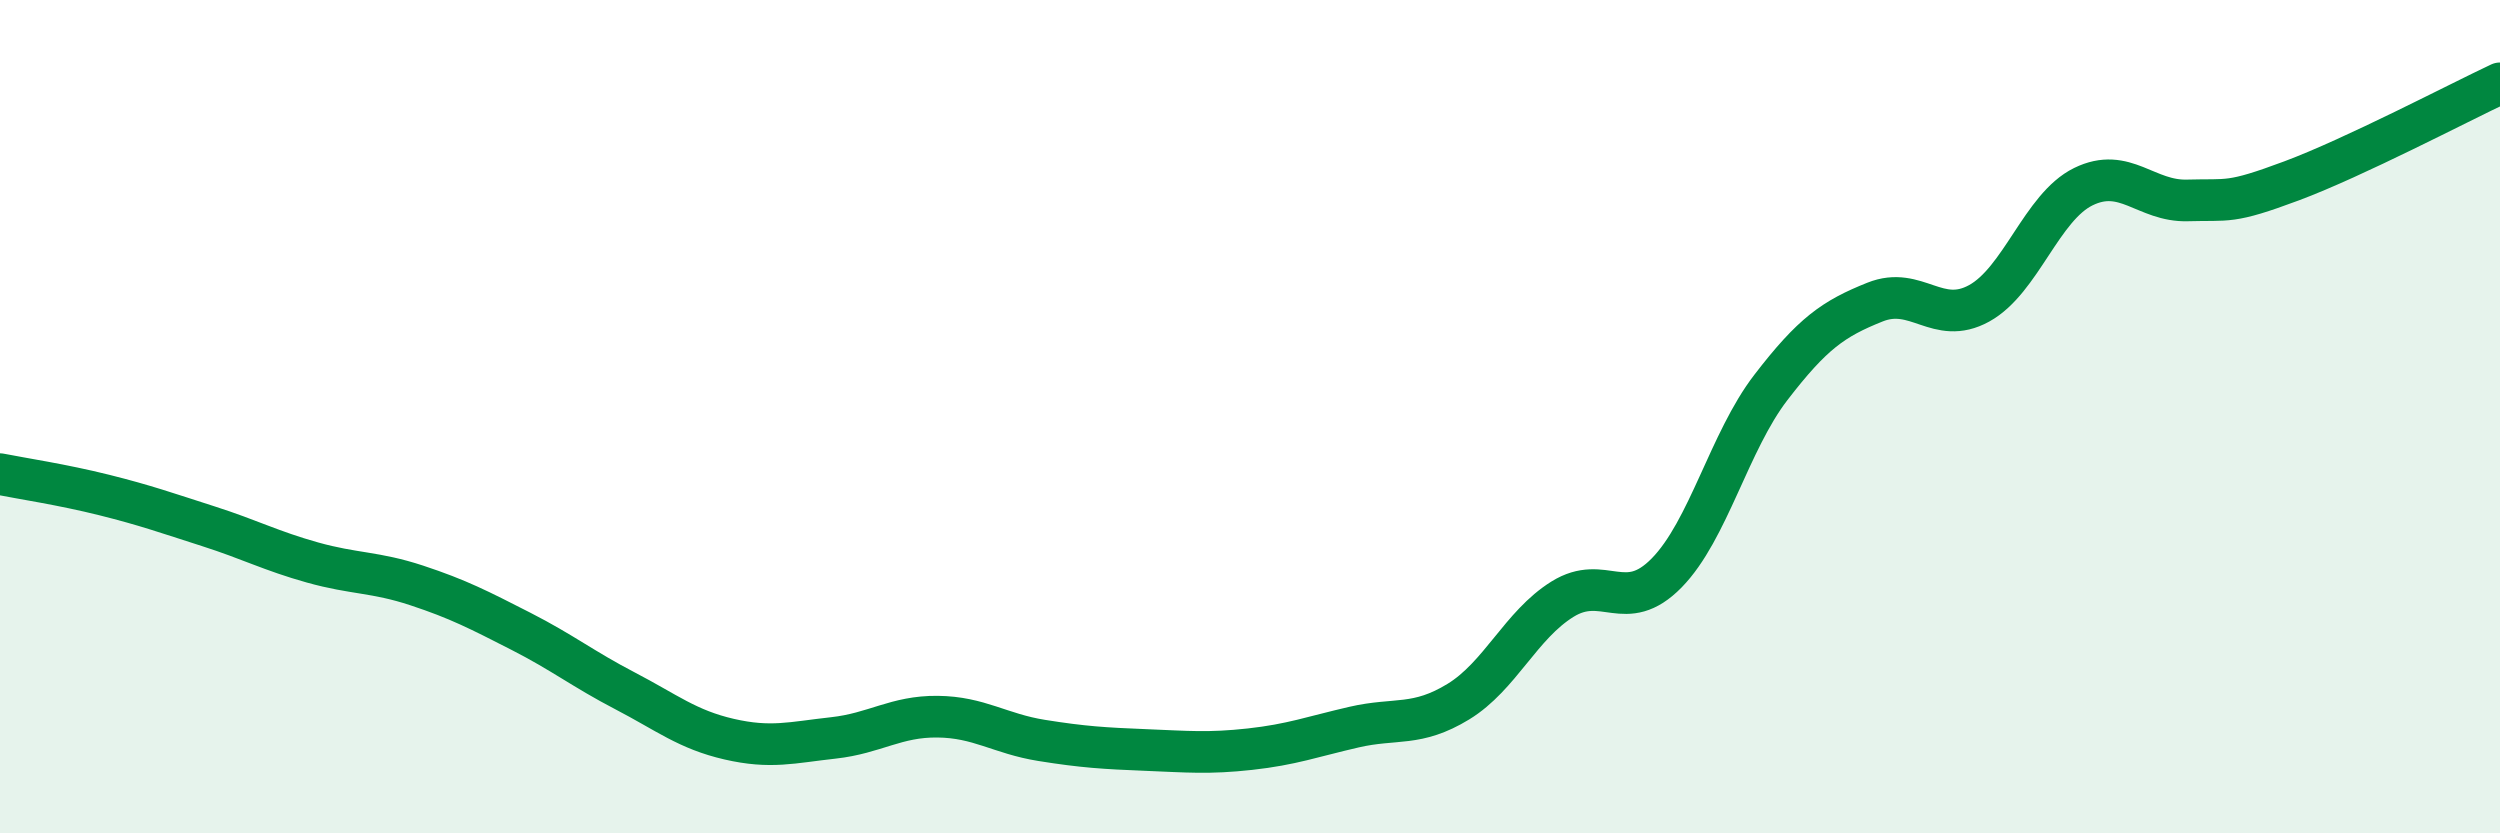
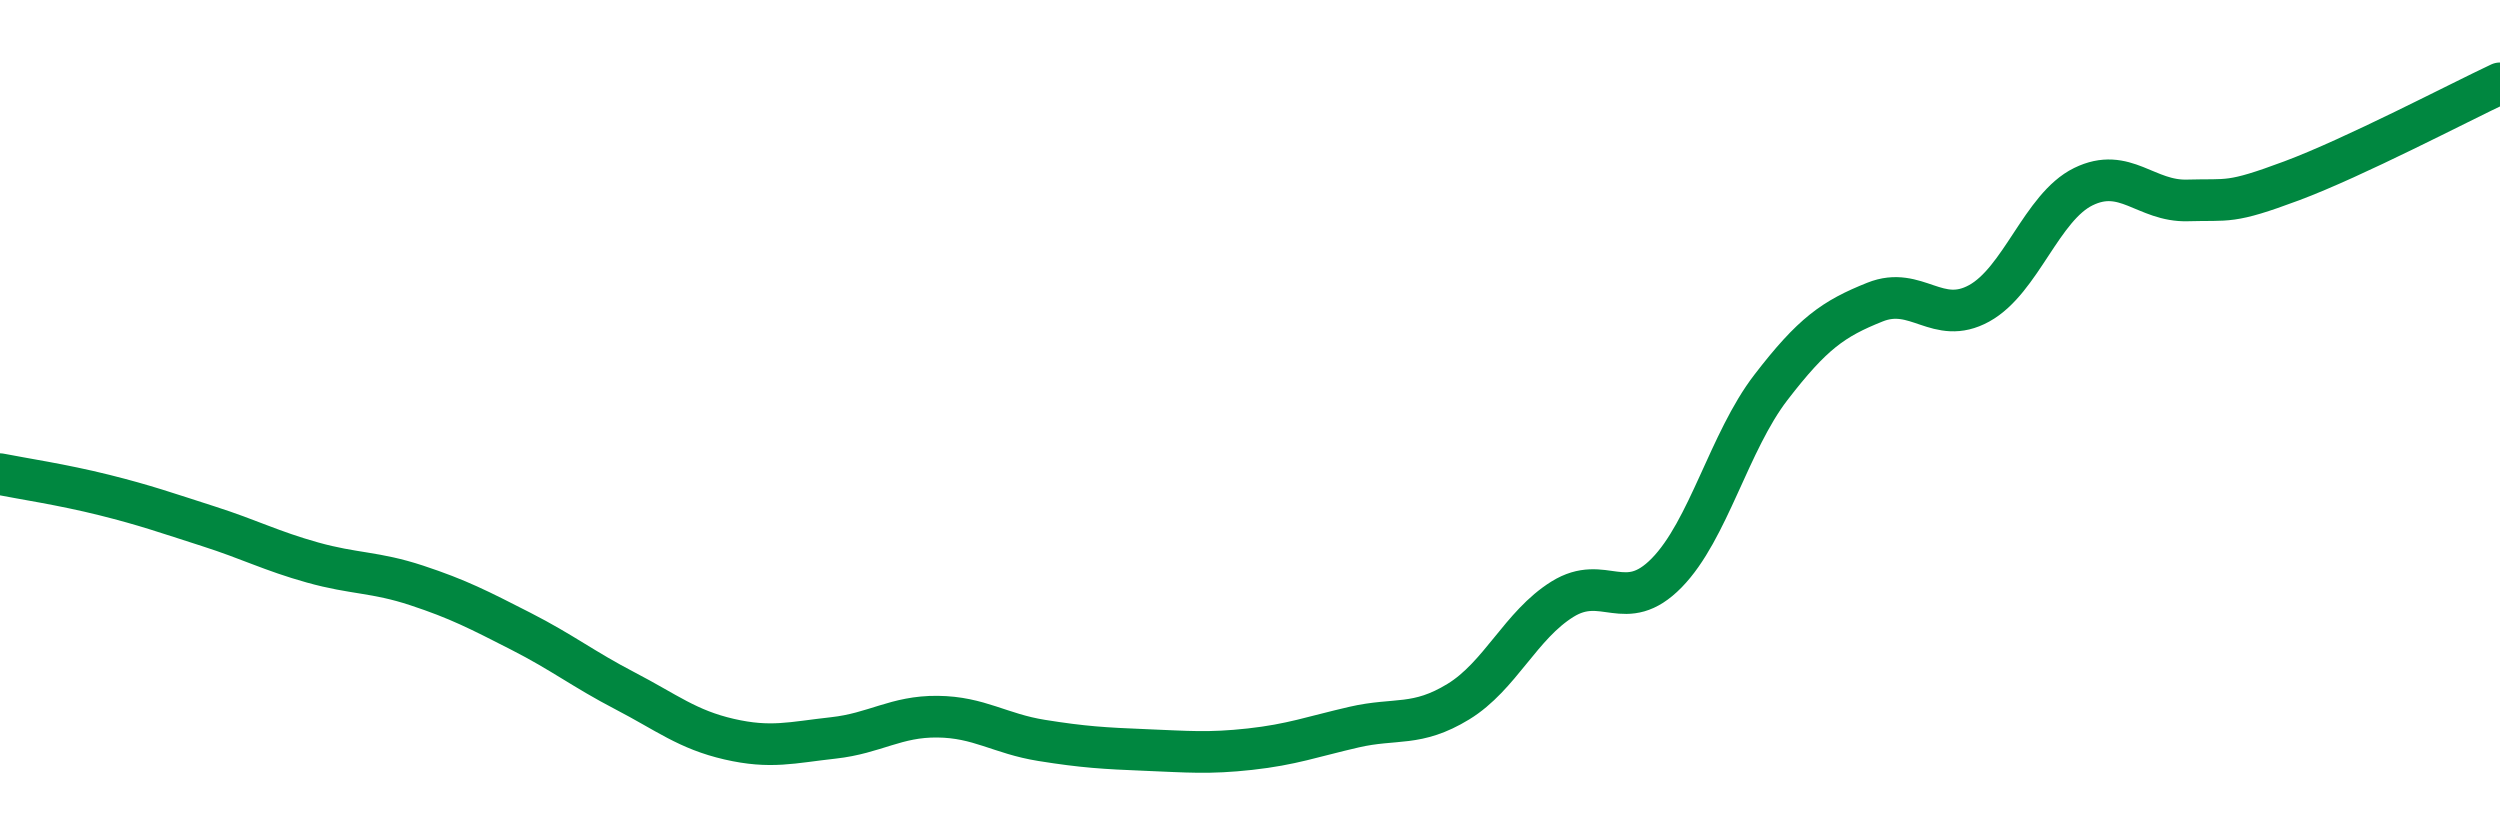
<svg xmlns="http://www.w3.org/2000/svg" width="60" height="20" viewBox="0 0 60 20">
-   <path d="M 0,11.38 C 0.5,11.48 1.5,11.63 2.5,11.88 C 3.5,12.13 4,12.31 5,12.63 C 6,12.95 6.5,13.22 7.5,13.5 C 8.5,13.78 9,13.72 10,14.05 C 11,14.38 11.5,14.64 12.5,15.15 C 13.5,15.66 14,16.06 15,16.58 C 16,17.1 16.5,17.51 17.5,17.74 C 18.5,17.97 19,17.82 20,17.71 C 21,17.6 21.5,17.19 22.5,17.2 C 23.5,17.21 24,17.61 25,17.77 C 26,17.93 26.5,17.96 27.5,18 C 28.5,18.04 29,18.09 30,17.98 C 31,17.87 31.5,17.68 32.5,17.45 C 33.5,17.22 34,17.45 35,16.84 C 36,16.23 36.5,15 37.5,14.38 C 38.5,13.76 39,14.77 40,13.75 C 41,12.73 41.5,10.6 42.5,9.3 C 43.5,8 44,7.65 45,7.25 C 46,6.85 46.5,7.83 47.5,7.28 C 48.5,6.73 49,4.97 50,4.48 C 51,3.99 51.5,4.84 52.5,4.81 C 53.5,4.78 53.5,4.9 55,4.34 C 56.5,3.78 59,2.47 60,2L60 20L0 20Z" fill="#008740" opacity="0.1" stroke-linecap="round" stroke-linejoin="round" />
  <path d="M 0,11.38 C 0.5,11.48 1.5,11.63 2.5,11.88 C 3.5,12.13 4,12.31 5,12.63 C 6,12.95 6.5,13.22 7.5,13.5 C 8.5,13.78 9,13.72 10,14.05 C 11,14.38 11.5,14.64 12.5,15.15 C 13.5,15.66 14,16.06 15,16.58 C 16,17.1 16.5,17.51 17.5,17.74 C 18.5,17.97 19,17.82 20,17.71 C 21,17.6 21.5,17.19 22.5,17.2 C 23.5,17.21 24,17.61 25,17.77 C 26,17.93 26.5,17.96 27.5,18 C 28.5,18.04 29,18.09 30,17.98 C 31,17.87 31.5,17.68 32.5,17.45 C 33.5,17.22 34,17.45 35,16.84 C 36,16.23 36.5,15 37.5,14.38 C 38.5,13.76 39,14.77 40,13.75 C 41,12.73 41.5,10.6 42.5,9.3 C 43.5,8 44,7.65 45,7.25 C 46,6.85 46.5,7.83 47.5,7.28 C 48.5,6.73 49,4.97 50,4.48 C 51,3.99 51.5,4.84 52.5,4.81 C 53.5,4.78 53.5,4.9 55,4.34 C 56.5,3.78 59,2.47 60,2" stroke="#008740" stroke-width="1" fill="none" stroke-linecap="round" stroke-linejoin="round" />
</svg>